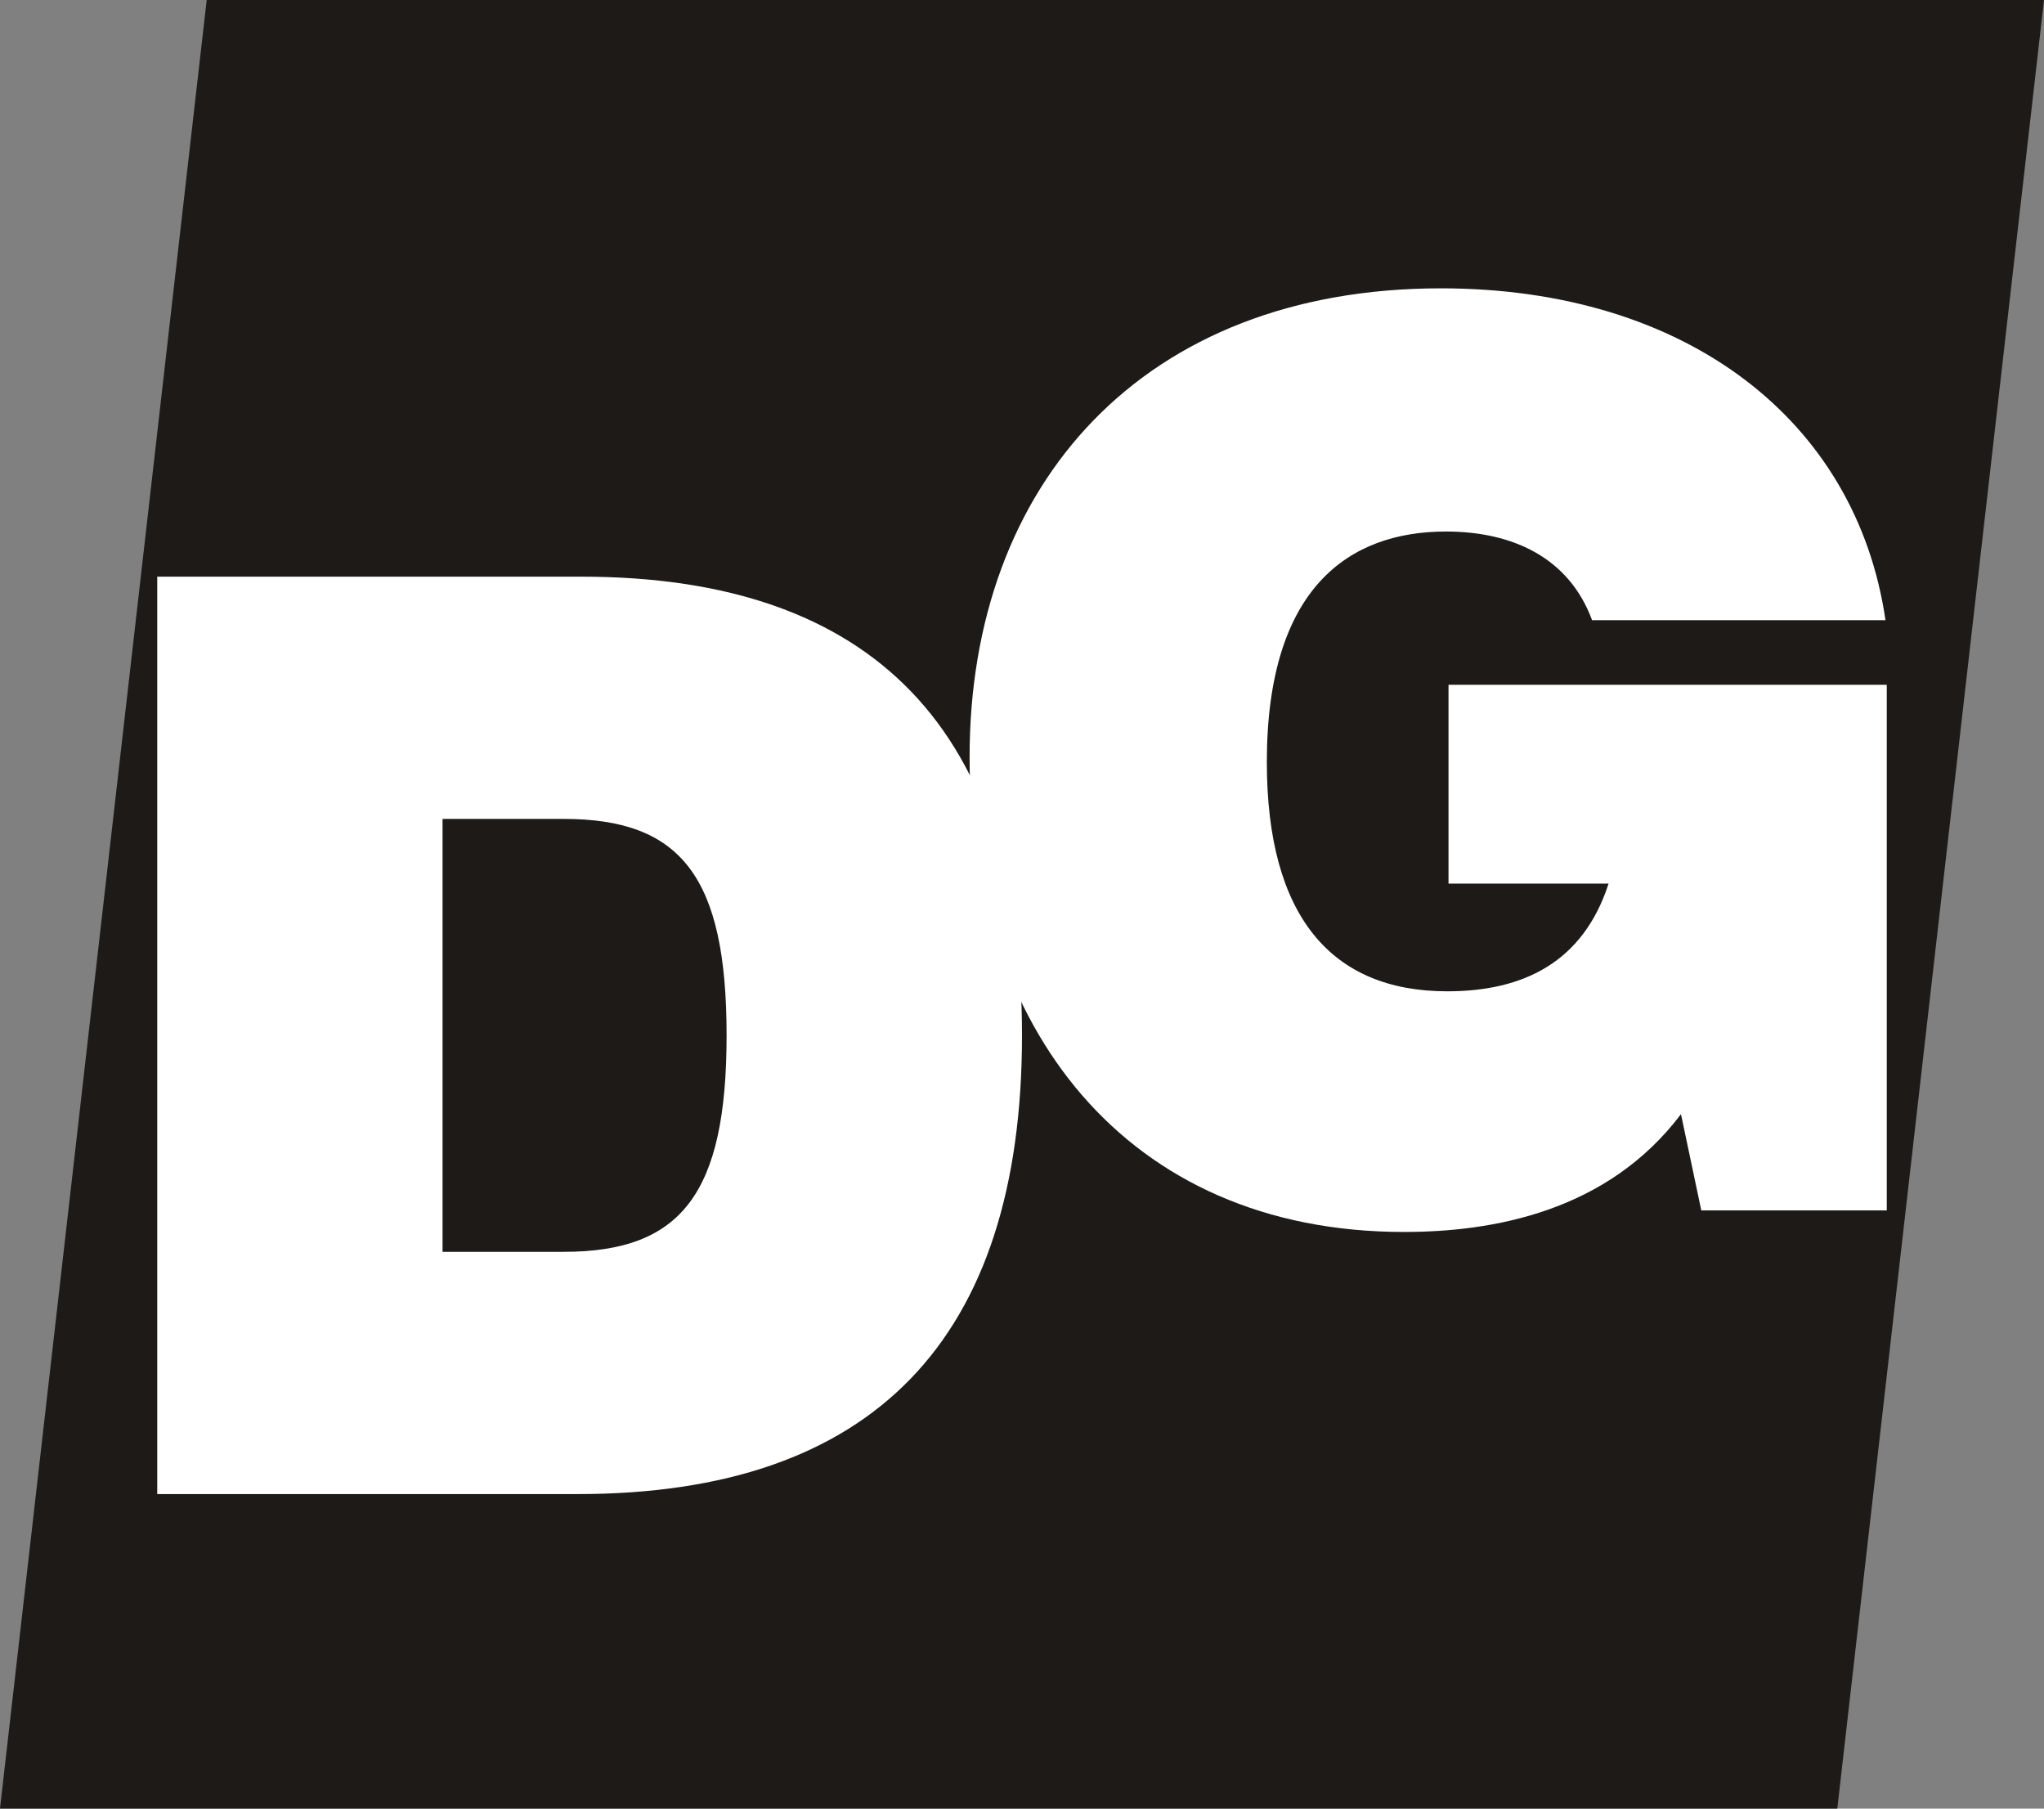
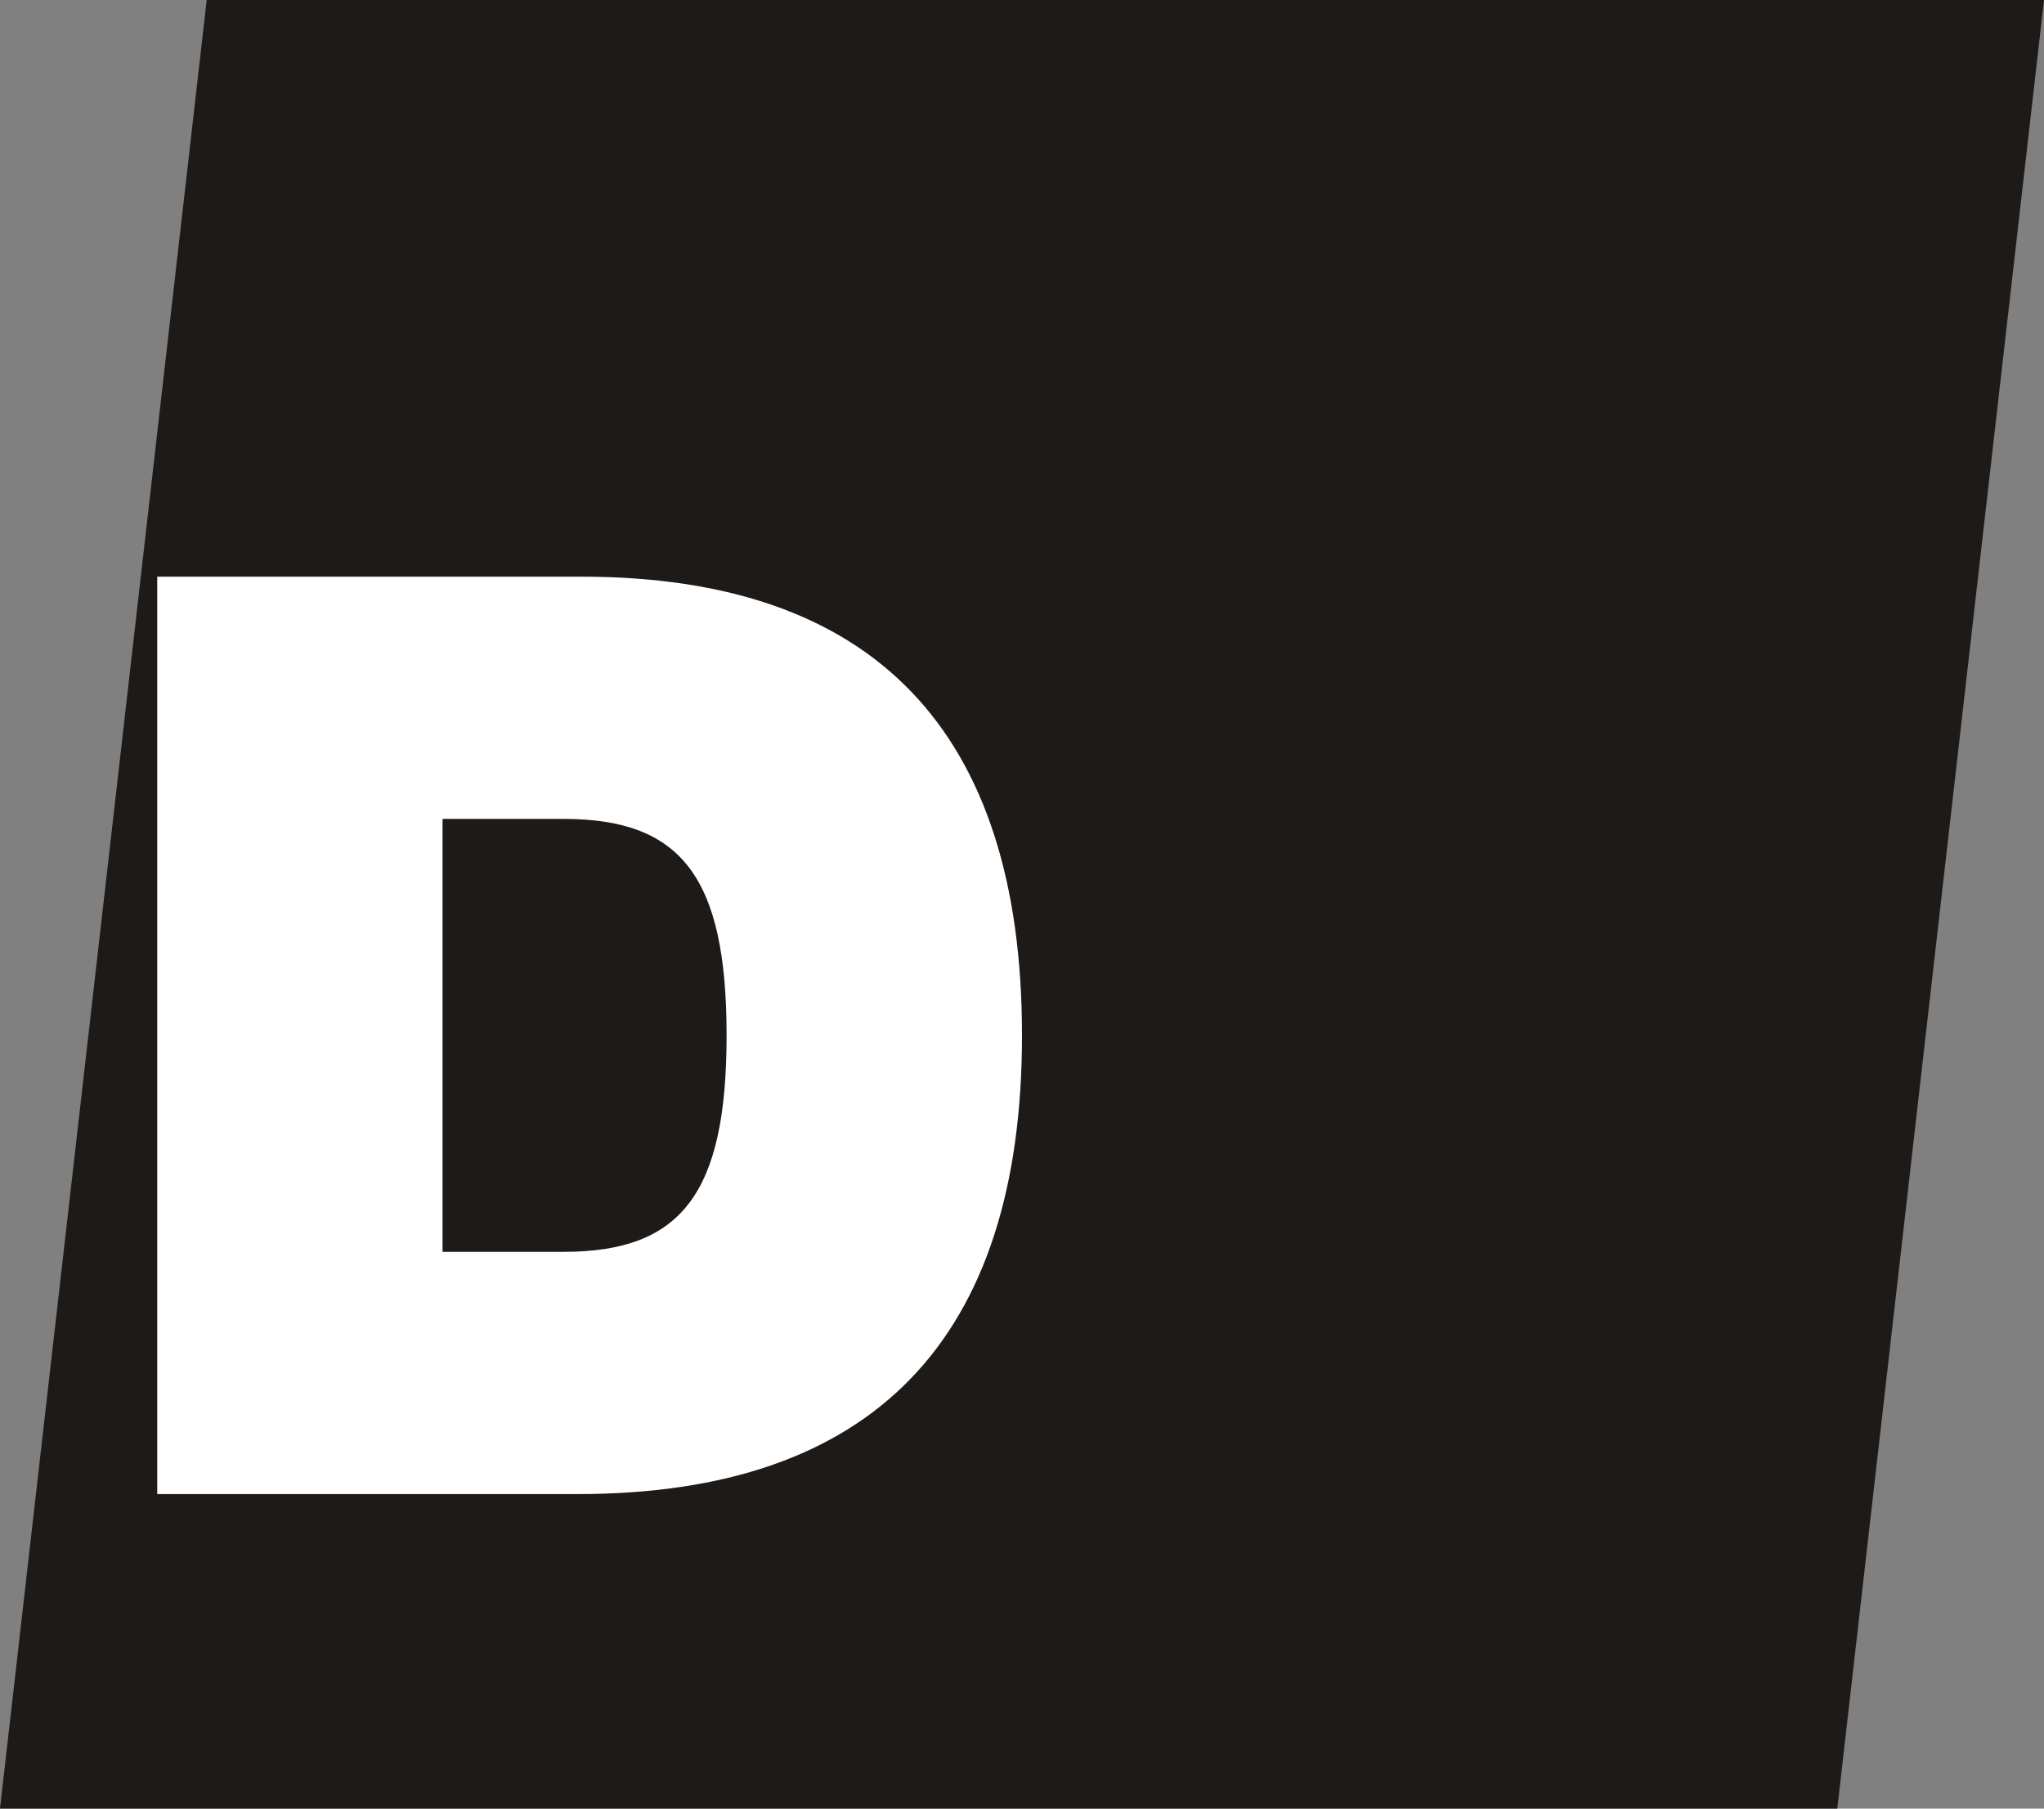
<svg xmlns="http://www.w3.org/2000/svg" width="78" height="69" viewBox="0 0 78 69" fill="none">
  <rect x="0" y="0" width="78" height="69" fill="#808080" stroke="none" />
  <g id="Group 106">
-     <path id="Rectangle 2" d="M7.888 0H78L70.112 69H0L7.888 0Z" fill="#1D1A18" />
+     <path id="Rectangle 2" d="M7.888 0H78L70.112 69H0L7.888 0" fill="#1D1A18" />
    <path id="D" d="M22.187 22C33.364 22 39 27.899 39 39.5C39 51.101 33.315 57 22.042 57H6V22H22.187ZM21.512 47.758C25.993 47.758 27.727 45.546 27.727 39.5C27.727 33.454 25.993 31.242 21.512 31.242H16.888V47.758H21.512Z" fill="white" />
-     <path id="G" d="M55.276 26.125H72V46.178H64.922L64.147 42.506C61.335 46.227 56.972 47 53.579 47C42.914 47 37 39.123 37 28.879C37 18.442 43.641 11 54.985 11C64.341 11 70.837 16.026 71.951 23.66H60.754C59.881 21.293 57.748 20.278 55.179 20.278C51.495 20.278 48.343 22.404 48.343 29.073C48.343 34.968 50.816 37.819 55.227 37.819C58.136 37.819 60.414 36.707 61.384 33.711H55.276V26.125Z" fill="white" />
  </g>
</svg>